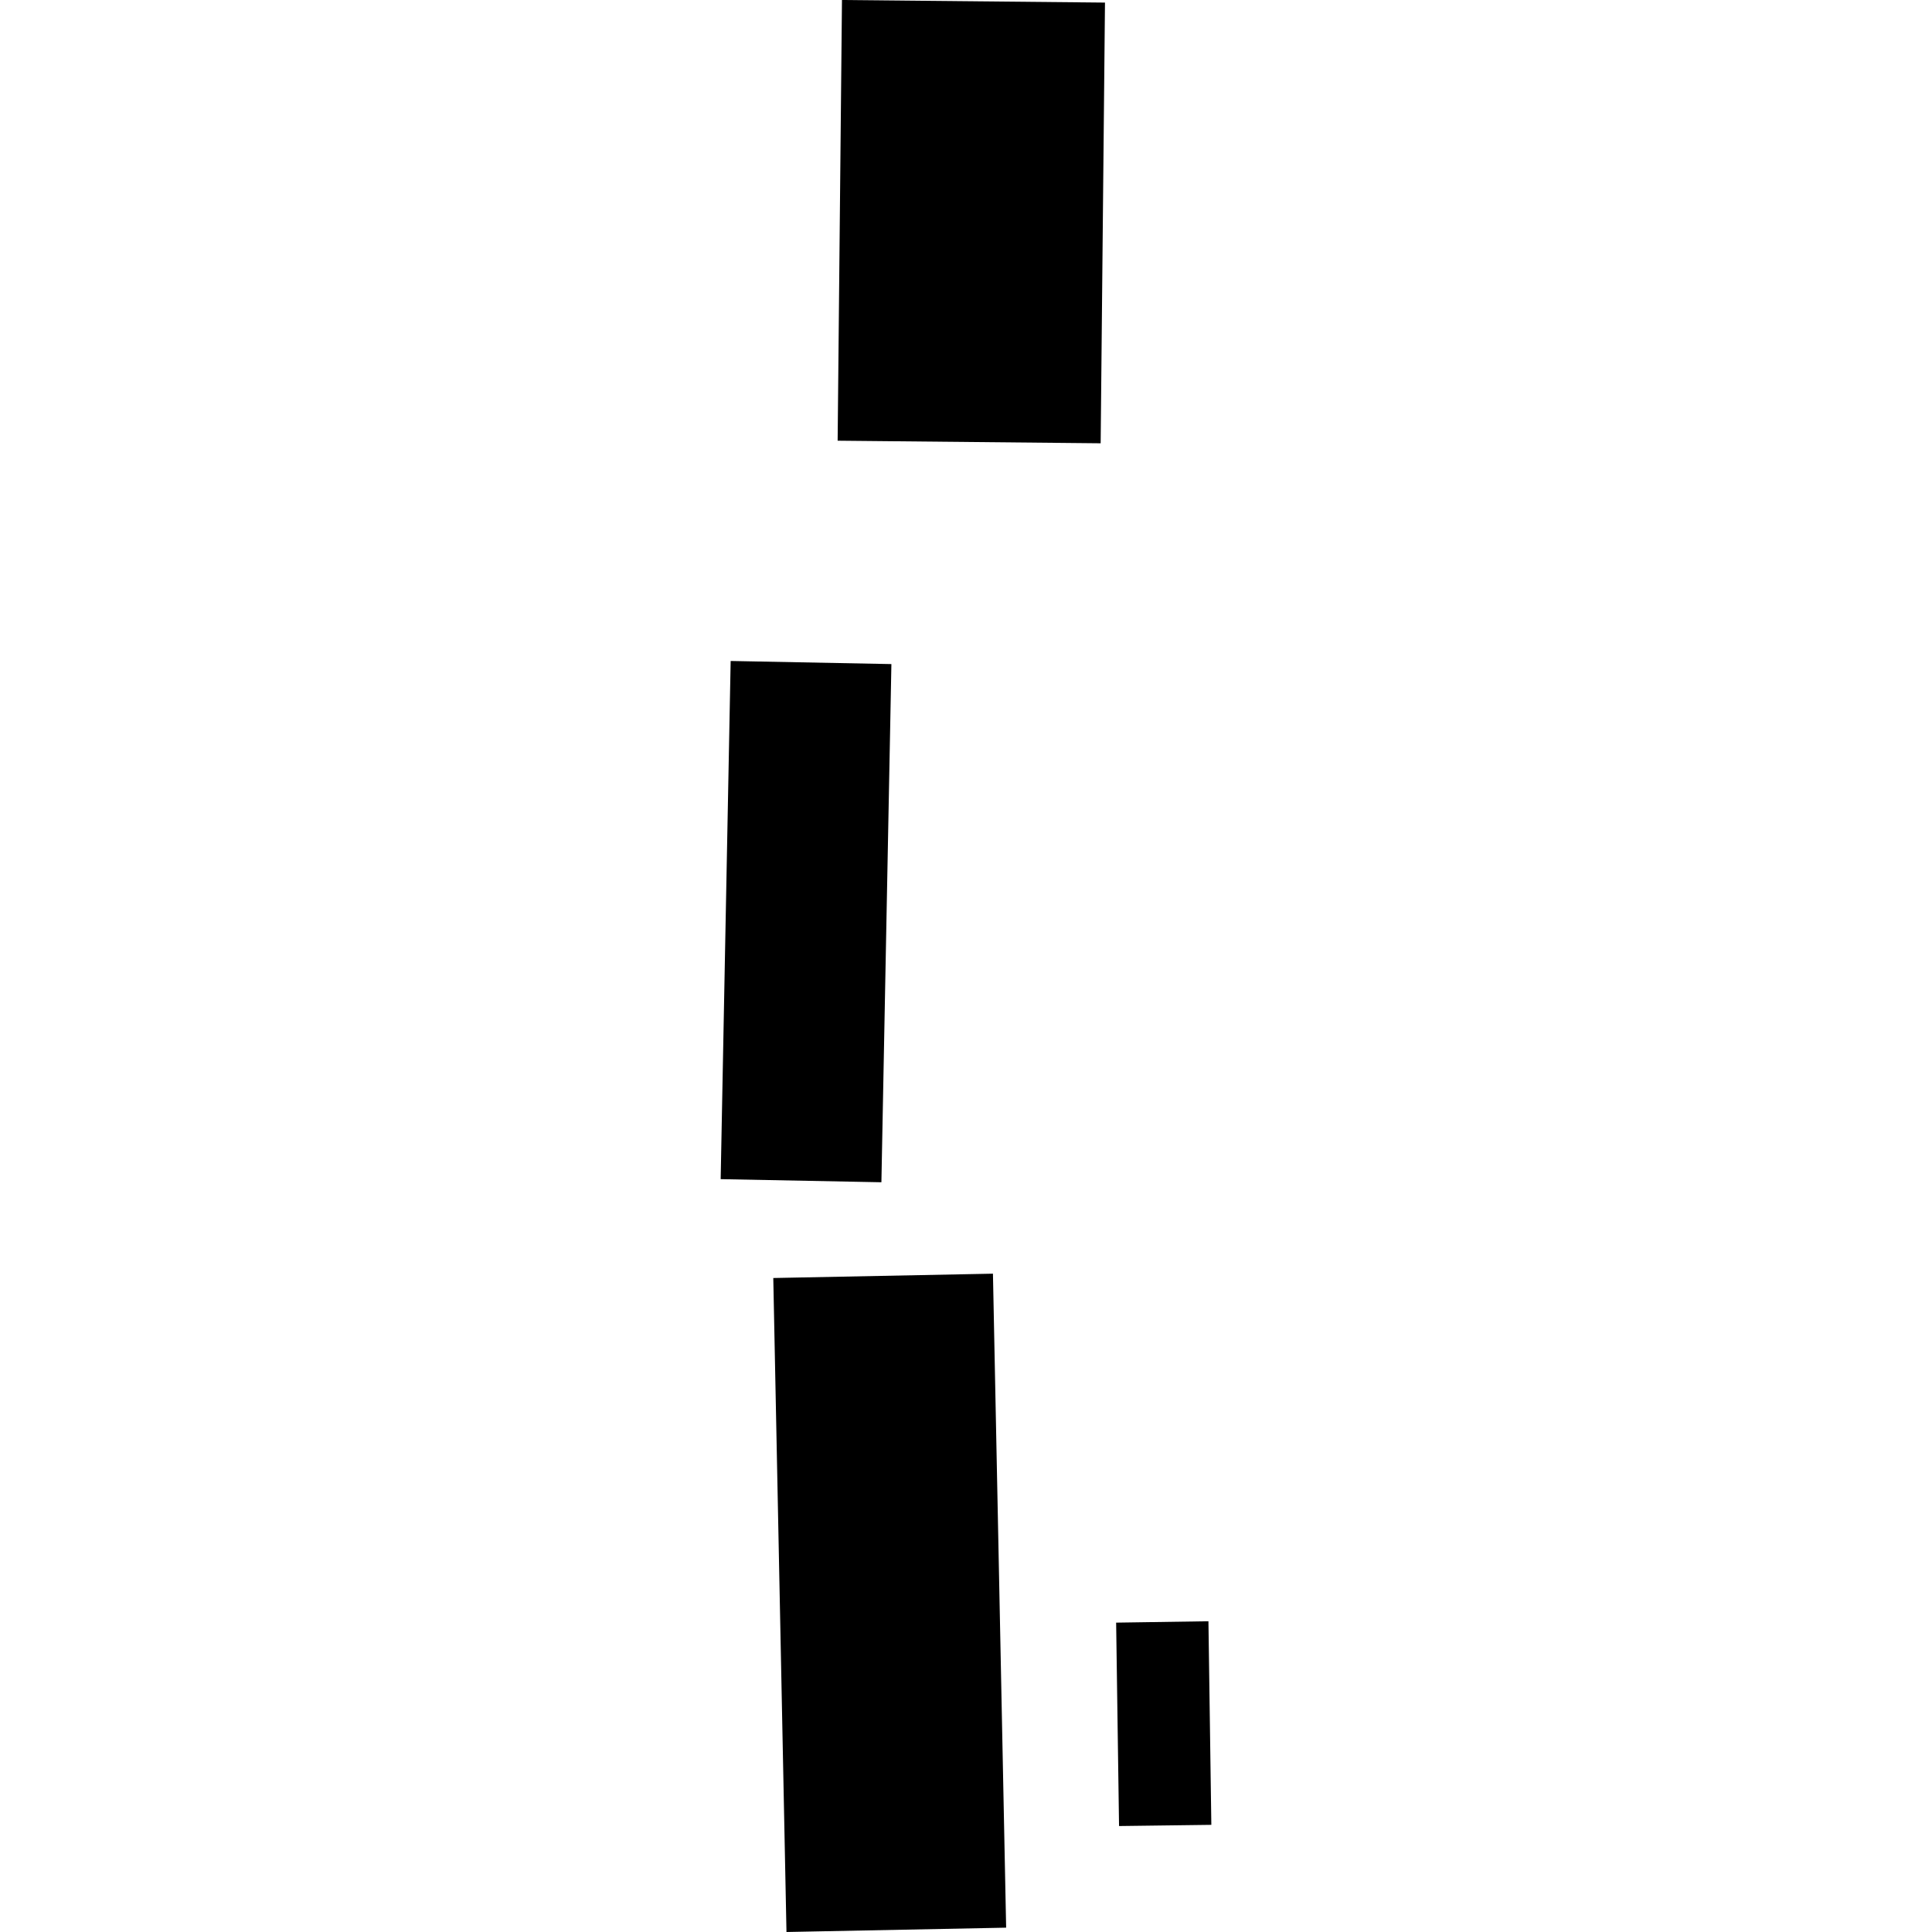
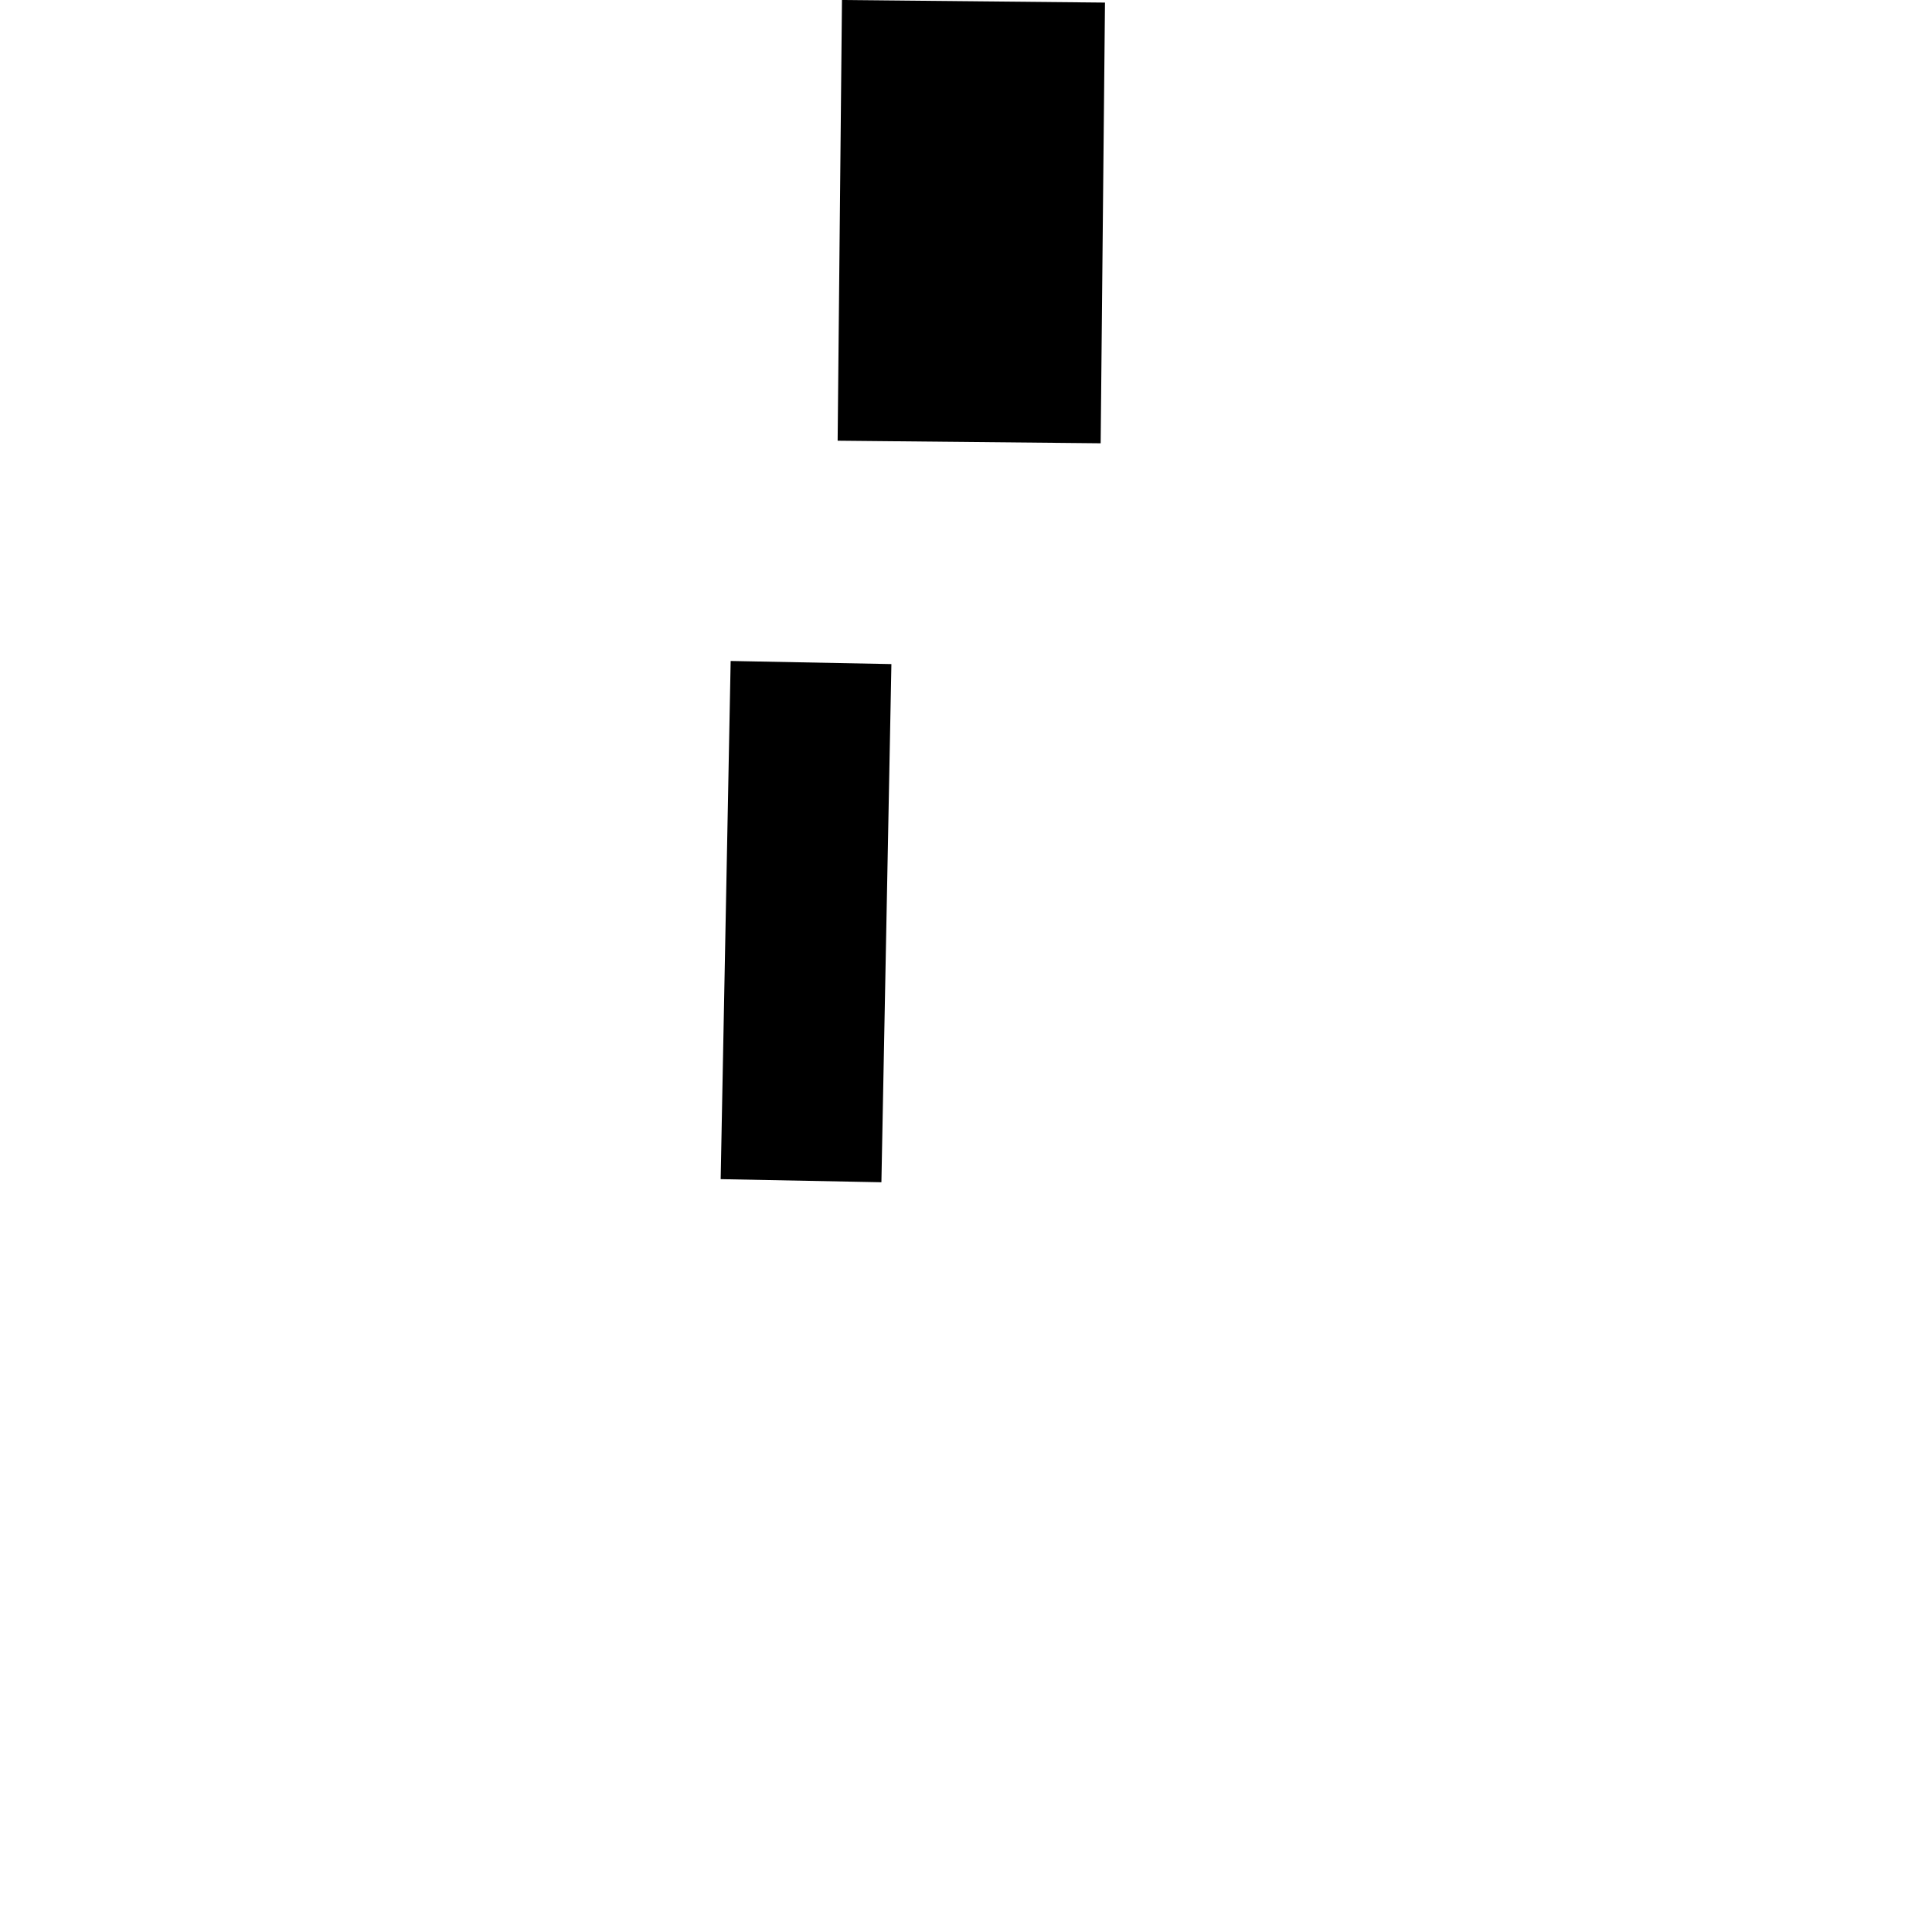
<svg xmlns="http://www.w3.org/2000/svg" height="288pt" version="1.1" viewBox="0 0 288 288" width="288pt">
  <defs>
    <style type="text/css">
*{stroke-linecap:butt;stroke-linejoin:round;}
  </style>
  </defs>
  <g id="figure_1">
    <g id="patch_1">
      <path d="M 0 288  L 288 288  L 288 0  L 0 0  z " style="fill:none;opacity:0;" />
    </g>
    <g id="axes_1">
      <g id="PatchCollection_1">
        <path clip-path="url(#pc24dbcc440)" d="M 132.879 98.994  L 131.389 176.237  L 107.428 175.774  L 108.918 98.53  L 132.879 98.994  " />
        <path clip-path="url(#pc24dbcc440)" d="M 125.511 0  L 164.718 0.385  L 164.073 66.08  L 124.865 65.694  L 125.511 0  " />
-         <path clip-path="url(#pc24dbcc440)" d="M 115.272 190.511  L 148.017 189.865  L 149.984 287.354  L 117.239 288  L 115.272 190.511  " />
-         <path clip-path="url(#pc24dbcc440)" d="M 180.572 272.026  L 166.814 272.204  L 166.381 241.883  L 180.139 241.677  L 180.572 272.026  " />
      </g>
    </g>
  </g>
  <defs>
    <clipPath id="pc24dbcc440">
      <rect height="288" width="73.144" x="107.428" y="0" />
    </clipPath>
  </defs>
</svg>